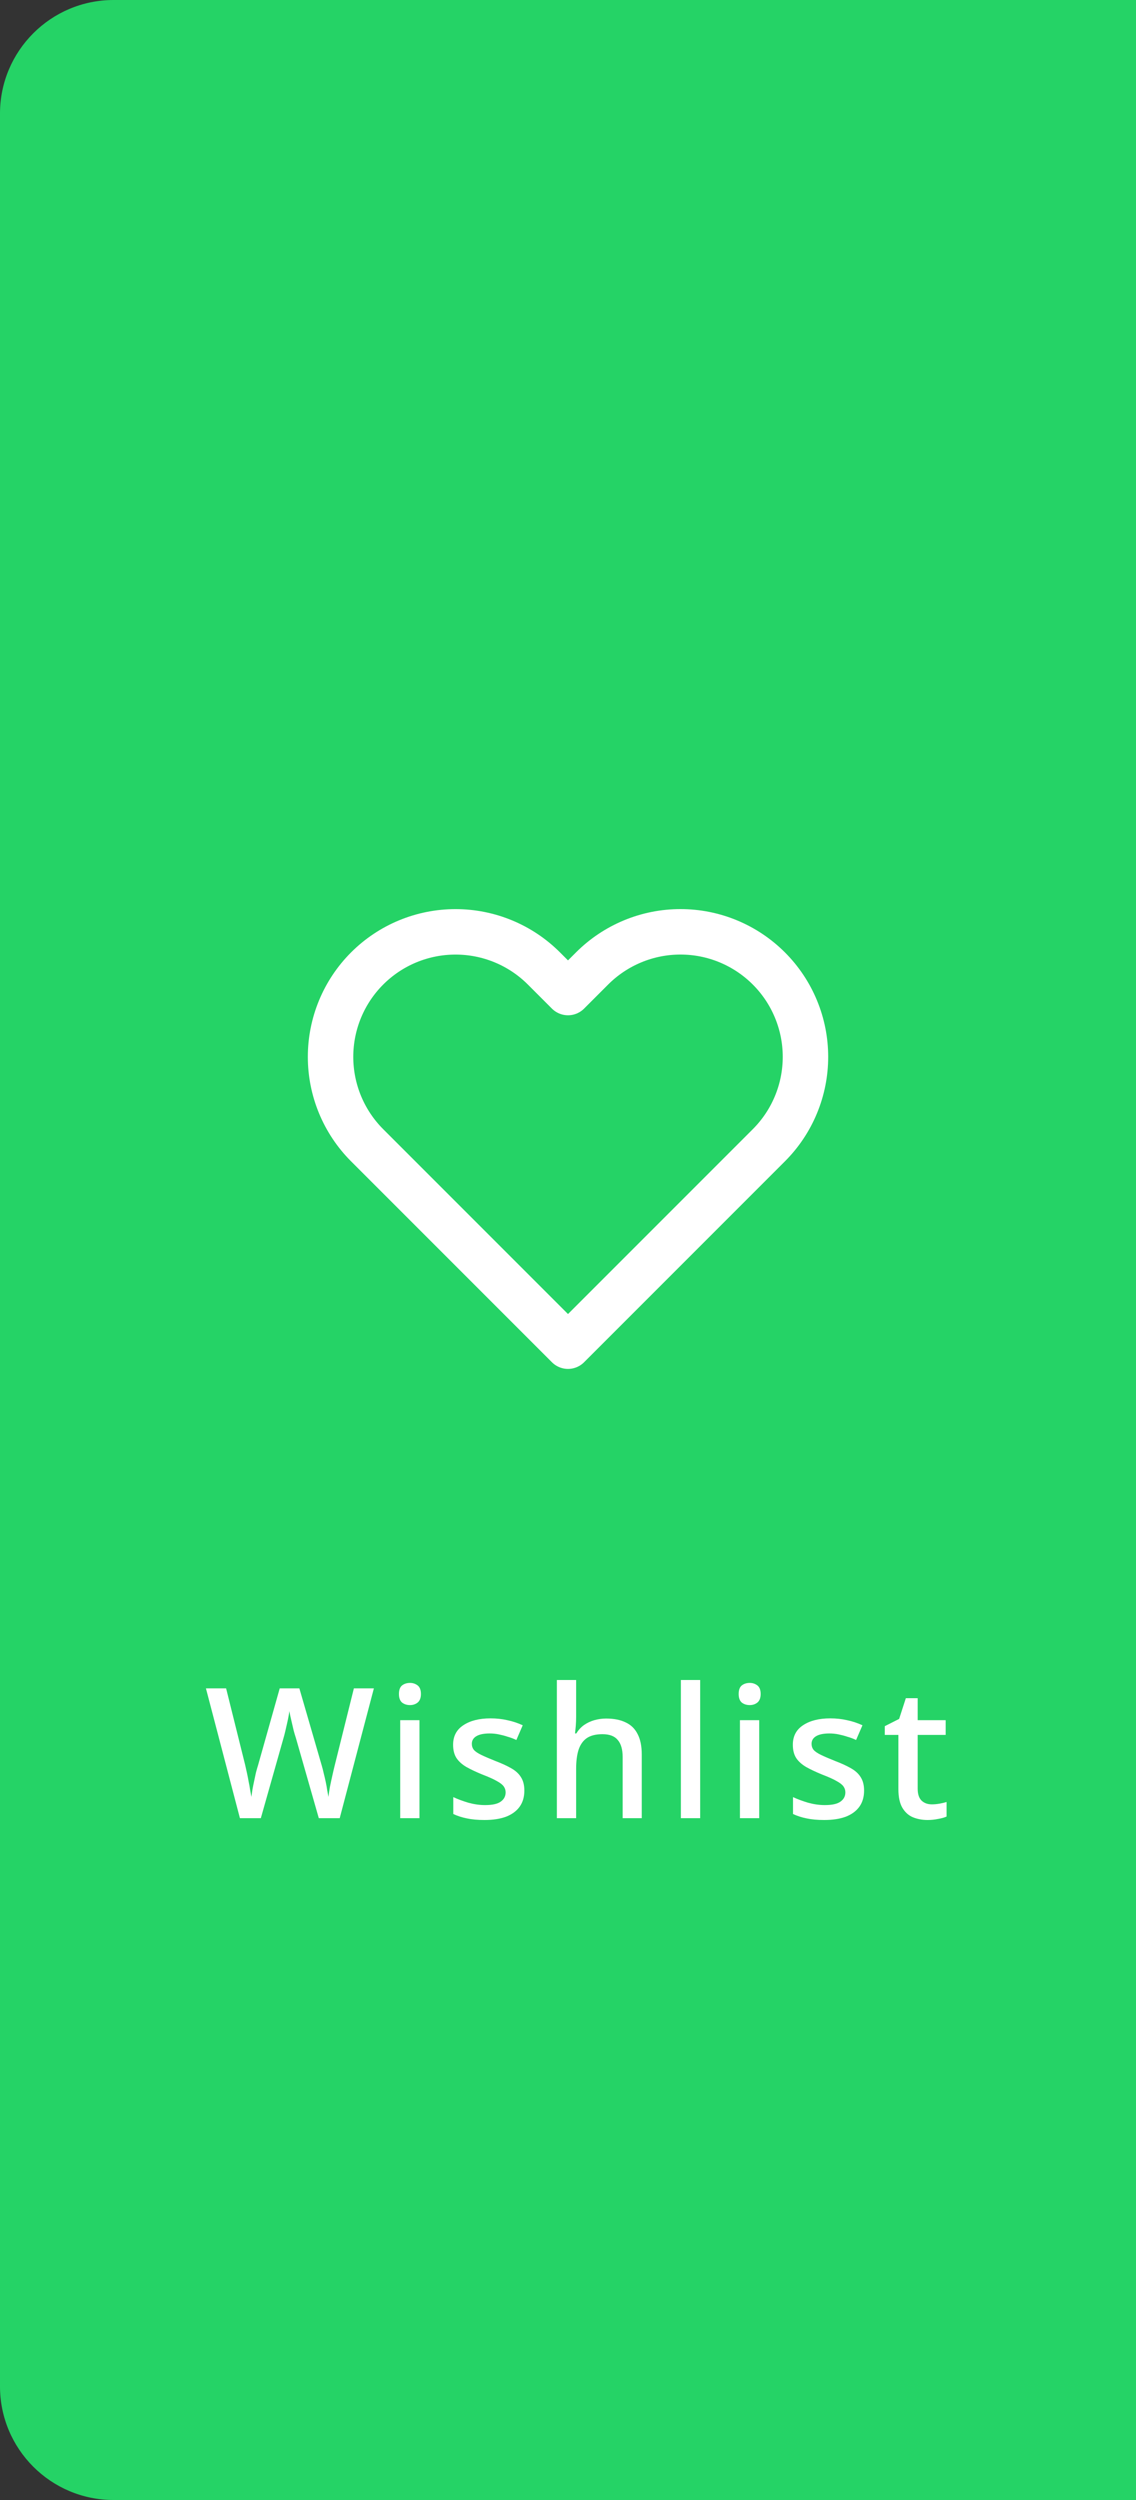
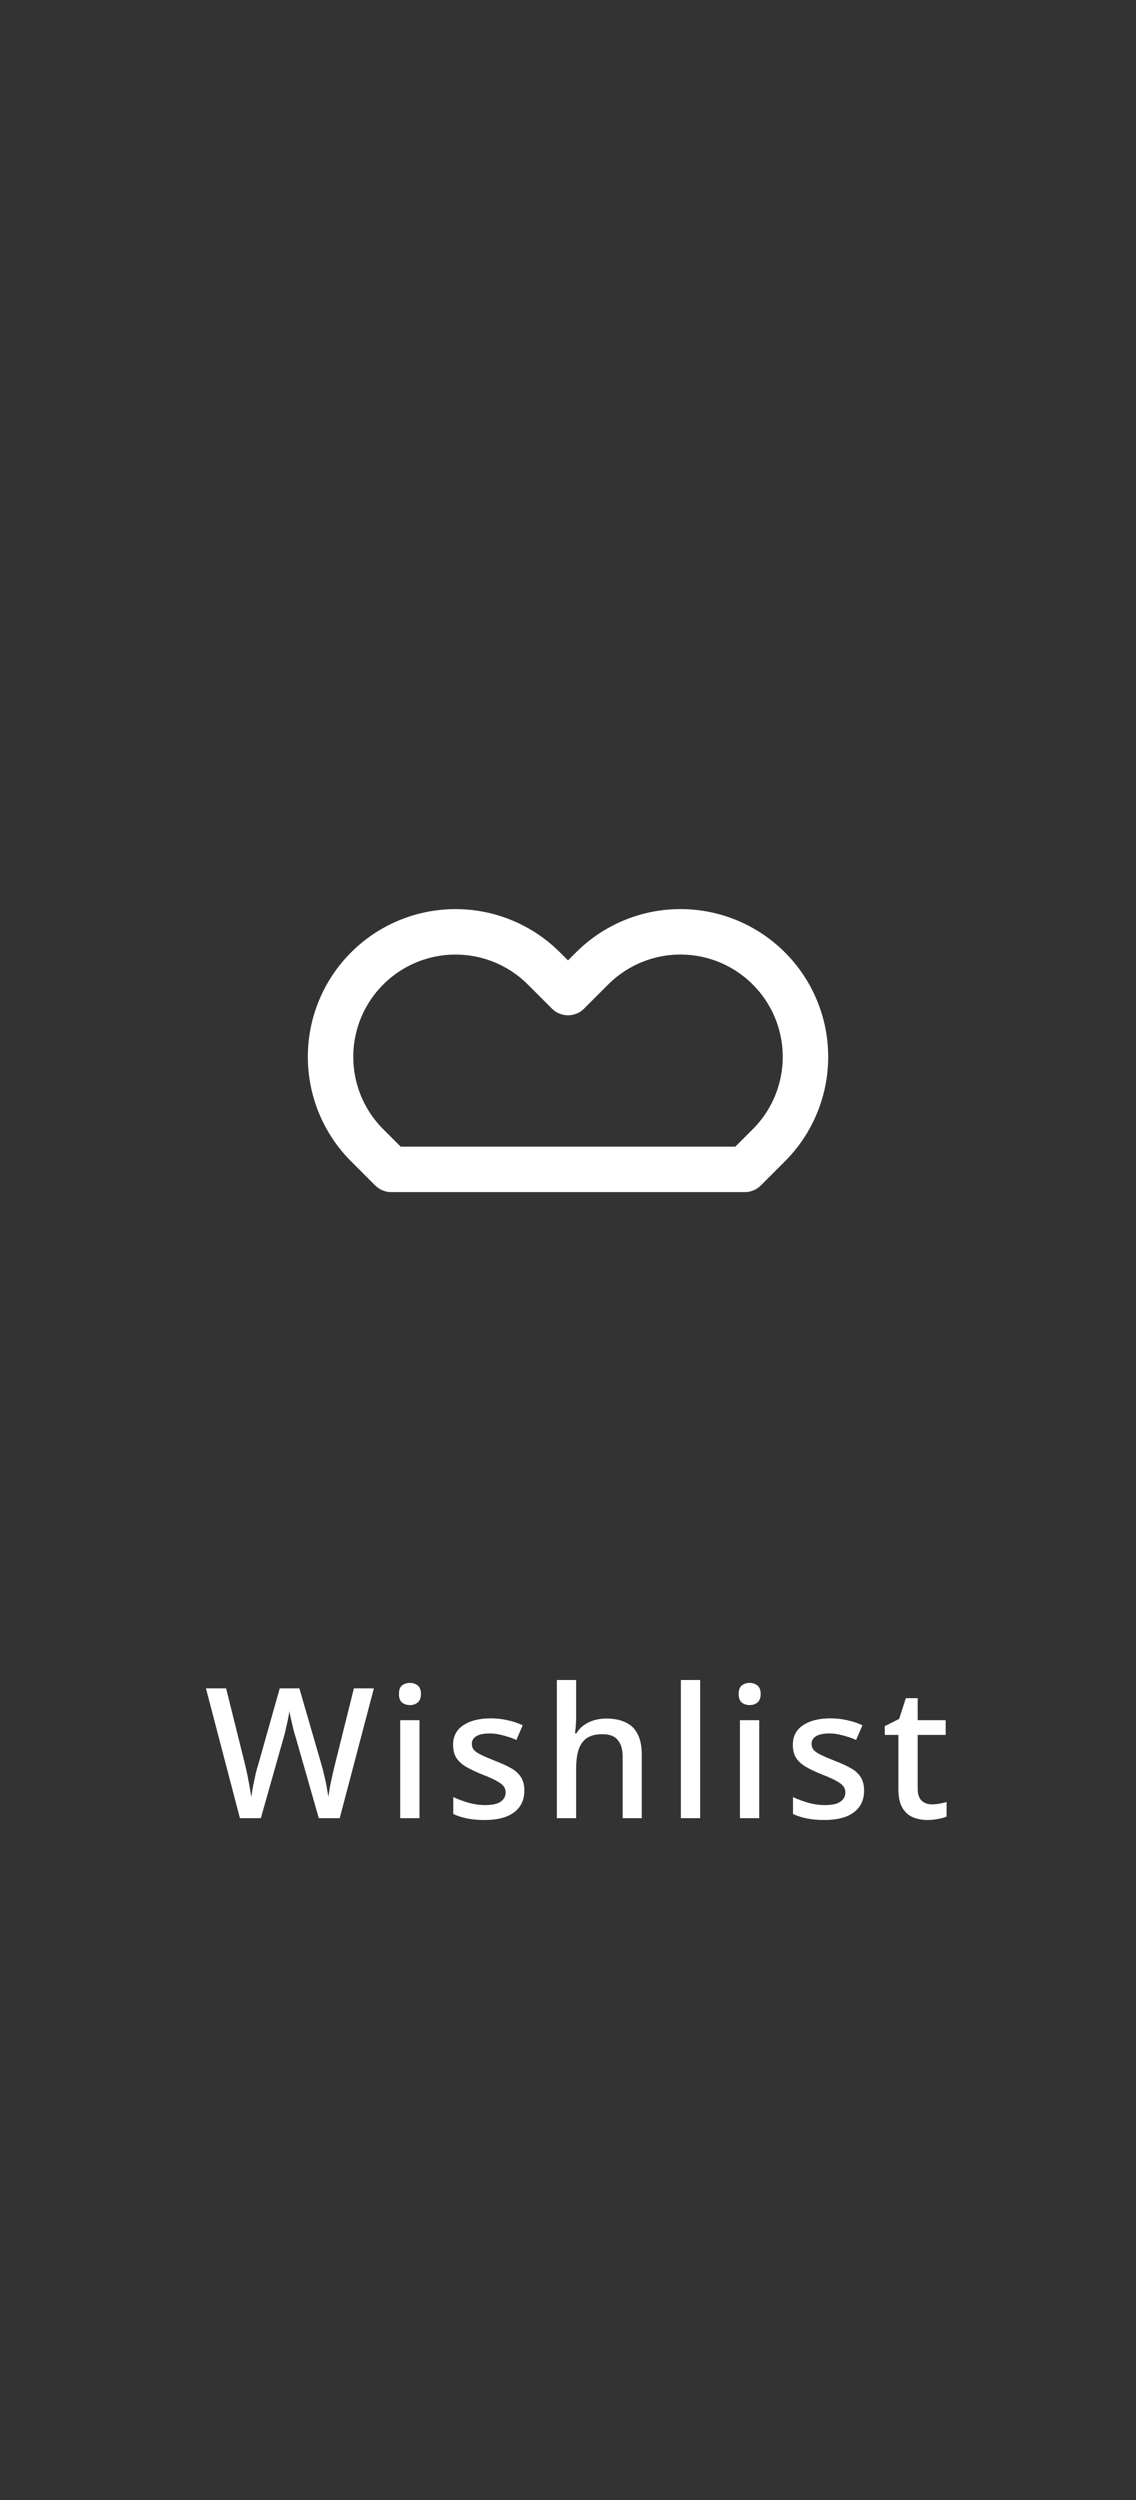
<svg xmlns="http://www.w3.org/2000/svg" width="50" height="110" viewBox="0 0 50 110" fill="none">
  <rect x="0" y="0" width="50" height="110" fill="#333333" stroke="none" />
-   <path d="M0 5C0 2.239 2.239 0 5 0H50V110H5C2.239 110 0 107.761 0 105V5Z" fill="#25D366" />
  <path d="M16.456 74.288L14.952 80H14.032L13.024 76.472C12.992 76.376 12.96 76.269 12.928 76.152C12.901 76.035 12.875 75.92 12.848 75.808C12.821 75.691 12.797 75.587 12.776 75.496C12.76 75.405 12.747 75.336 12.736 75.288C12.731 75.336 12.72 75.405 12.704 75.496C12.688 75.587 12.667 75.691 12.64 75.808C12.613 75.92 12.587 76.037 12.56 76.16C12.533 76.277 12.504 76.389 12.472 76.496L11.48 80H10.56L9.064 74.288H9.952L10.792 77.664C10.819 77.781 10.845 77.901 10.872 78.024C10.899 78.147 10.923 78.269 10.944 78.392C10.971 78.515 10.992 78.635 11.008 78.752C11.029 78.864 11.048 78.968 11.064 79.064C11.08 78.963 11.096 78.853 11.112 78.736C11.133 78.619 11.157 78.499 11.184 78.376C11.211 78.248 11.237 78.123 11.264 78C11.296 77.877 11.328 77.765 11.36 77.664L12.312 74.288H13.176L14.16 77.68C14.192 77.787 14.221 77.901 14.248 78.024C14.28 78.147 14.309 78.272 14.336 78.4C14.363 78.523 14.384 78.643 14.4 78.76C14.421 78.872 14.44 78.973 14.456 79.064C14.472 78.931 14.493 78.787 14.52 78.632C14.552 78.472 14.587 78.309 14.624 78.144C14.661 77.973 14.699 77.813 14.736 77.664L15.576 74.288H16.456ZM18.463 75.688V80H17.615V75.688H18.463ZM18.047 74.048C18.175 74.048 18.287 74.085 18.383 74.16C18.479 74.235 18.527 74.36 18.527 74.536C18.527 74.707 18.479 74.832 18.383 74.912C18.287 74.987 18.175 75.024 18.047 75.024C17.909 75.024 17.791 74.987 17.695 74.912C17.605 74.832 17.559 74.707 17.559 74.536C17.559 74.36 17.605 74.235 17.695 74.16C17.791 74.085 17.909 74.048 18.047 74.048ZM23.079 78.784C23.079 79.067 23.009 79.304 22.871 79.496C22.732 79.688 22.532 79.835 22.271 79.936C22.009 80.032 21.695 80.08 21.327 80.08C21.023 80.08 20.761 80.056 20.543 80.008C20.329 79.965 20.132 79.901 19.951 79.816V79.072C20.143 79.163 20.364 79.245 20.615 79.32C20.865 79.389 21.111 79.424 21.351 79.424C21.671 79.424 21.9 79.373 22.039 79.272C22.183 79.171 22.255 79.035 22.255 78.864C22.255 78.768 22.228 78.683 22.175 78.608C22.121 78.528 22.02 78.448 21.871 78.368C21.727 78.283 21.513 78.187 21.231 78.08C20.959 77.968 20.727 77.859 20.535 77.752C20.343 77.64 20.196 77.509 20.095 77.36C19.993 77.205 19.943 77.008 19.943 76.768C19.943 76.395 20.092 76.109 20.391 75.912C20.695 75.709 21.095 75.608 21.591 75.608C21.852 75.608 22.097 75.635 22.327 75.688C22.561 75.736 22.788 75.811 23.007 75.912L22.727 76.56C22.604 76.501 22.476 76.453 22.343 76.416C22.215 76.373 22.084 76.339 21.951 76.312C21.823 76.285 21.689 76.272 21.551 76.272C21.295 76.272 21.1 76.312 20.967 76.392C20.833 76.472 20.767 76.584 20.767 76.728C20.767 76.829 20.796 76.917 20.855 76.992C20.919 77.067 21.028 77.141 21.183 77.216C21.337 77.291 21.548 77.381 21.815 77.488C22.081 77.589 22.308 77.693 22.495 77.8C22.687 77.907 22.831 78.037 22.927 78.192C23.028 78.347 23.079 78.544 23.079 78.784ZM25.358 75.544C25.358 75.677 25.352 75.811 25.342 75.944C25.331 76.077 25.32 76.187 25.31 76.272H25.366C25.456 76.123 25.568 76 25.702 75.904C25.84 75.808 25.992 75.736 26.158 75.688C26.328 75.64 26.502 75.616 26.678 75.616C27.019 75.616 27.304 75.672 27.534 75.784C27.768 75.891 27.944 76.061 28.062 76.296C28.184 76.525 28.246 76.824 28.246 77.192V80H27.406V77.312C27.406 76.976 27.334 76.725 27.19 76.56C27.051 76.389 26.827 76.304 26.518 76.304C26.224 76.304 25.992 76.363 25.822 76.48C25.656 76.597 25.536 76.771 25.462 77C25.392 77.224 25.358 77.501 25.358 77.832V80H24.51V73.92H25.358V75.544ZM30.817 80H29.968V73.92H30.817V80ZM33.416 75.688V80H32.568V75.688H33.416ZM33 74.048C33.128 74.048 33.24 74.085 33.336 74.16C33.432 74.235 33.48 74.36 33.48 74.536C33.48 74.707 33.432 74.832 33.336 74.912C33.24 74.987 33.128 75.024 33 75.024C32.861 75.024 32.744 74.987 32.648 74.912C32.557 74.832 32.512 74.707 32.512 74.536C32.512 74.36 32.557 74.235 32.648 74.16C32.744 74.085 32.861 74.048 33 74.048ZM38.032 78.784C38.032 79.067 37.962 79.304 37.824 79.496C37.685 79.688 37.485 79.835 37.224 79.936C36.962 80.032 36.648 80.08 36.28 80.08C35.976 80.08 35.714 80.056 35.496 80.008C35.282 79.965 35.085 79.901 34.904 79.816V79.072C35.096 79.163 35.317 79.245 35.568 79.32C35.818 79.389 36.064 79.424 36.304 79.424C36.624 79.424 36.853 79.373 36.992 79.272C37.136 79.171 37.208 79.035 37.208 78.864C37.208 78.768 37.181 78.683 37.128 78.608C37.074 78.528 36.973 78.448 36.824 78.368C36.68 78.283 36.466 78.187 36.184 78.08C35.912 77.968 35.68 77.859 35.488 77.752C35.296 77.64 35.149 77.509 35.048 77.36C34.946 77.205 34.896 77.008 34.896 76.768C34.896 76.395 35.045 76.109 35.344 75.912C35.648 75.709 36.048 75.608 36.544 75.608C36.805 75.608 37.05 75.635 37.28 75.688C37.514 75.736 37.741 75.811 37.96 75.912L37.68 76.56C37.557 76.501 37.429 76.453 37.296 76.416C37.168 76.373 37.037 76.339 36.904 76.312C36.776 76.285 36.642 76.272 36.504 76.272C36.248 76.272 36.053 76.312 35.92 76.392C35.786 76.472 35.72 76.584 35.72 76.728C35.72 76.829 35.749 76.917 35.808 76.992C35.872 77.067 35.981 77.141 36.136 77.216C36.29 77.291 36.501 77.381 36.768 77.488C37.034 77.589 37.261 77.693 37.448 77.8C37.64 77.907 37.784 78.037 37.88 78.192C37.981 78.347 38.032 78.544 38.032 78.784ZM41.014 79.392C41.127 79.392 41.241 79.381 41.358 79.36C41.476 79.339 41.577 79.315 41.663 79.288V79.928C41.572 79.971 41.449 80.005 41.294 80.032C41.14 80.064 40.985 80.08 40.831 80.08C40.596 80.08 40.38 80.04 40.182 79.96C39.99 79.88 39.836 79.741 39.718 79.544C39.601 79.347 39.542 79.072 39.542 78.72V76.336H38.943V75.952L39.575 75.632L39.87 74.72H40.391V75.688H41.623V76.336H40.391V78.704C40.391 78.939 40.447 79.112 40.559 79.224C40.676 79.336 40.828 79.392 41.014 79.392Z" fill="white" />
-   <path d="M33.84 42.612C33.329 42.101 32.723 41.696 32.056 41.419C31.388 41.142 30.673 41 29.95 41C29.228 41 28.512 41.142 27.845 41.419C27.177 41.696 26.571 42.101 26.06 42.612L25 43.672L23.94 42.612C22.908 41.58 21.509 41.001 20.05 41.001C18.591 41.001 17.192 41.58 16.16 42.612C15.128 43.644 14.549 45.043 14.549 46.502C14.549 47.961 15.128 49.36 16.16 50.392L17.22 51.452L25 59.232L32.78 51.452L33.84 50.392C34.351 49.881 34.757 49.275 35.033 48.607C35.31 47.94 35.452 47.224 35.452 46.502C35.452 45.779 35.31 45.064 35.033 44.397C34.757 43.729 34.351 43.123 33.84 42.612Z" stroke="white" stroke-width="2" stroke-linecap="round" stroke-linejoin="round" />
+   <path d="M33.84 42.612C33.329 42.101 32.723 41.696 32.056 41.419C31.388 41.142 30.673 41 29.95 41C29.228 41 28.512 41.142 27.845 41.419C27.177 41.696 26.571 42.101 26.06 42.612L25 43.672L23.94 42.612C22.908 41.58 21.509 41.001 20.05 41.001C18.591 41.001 17.192 41.58 16.16 42.612C15.128 43.644 14.549 45.043 14.549 46.502C14.549 47.961 15.128 49.36 16.16 50.392L17.22 51.452L32.78 51.452L33.84 50.392C34.351 49.881 34.757 49.275 35.033 48.607C35.31 47.94 35.452 47.224 35.452 46.502C35.452 45.779 35.31 45.064 35.033 44.397C34.757 43.729 34.351 43.123 33.84 42.612Z" stroke="white" stroke-width="2" stroke-linecap="round" stroke-linejoin="round" />
</svg>